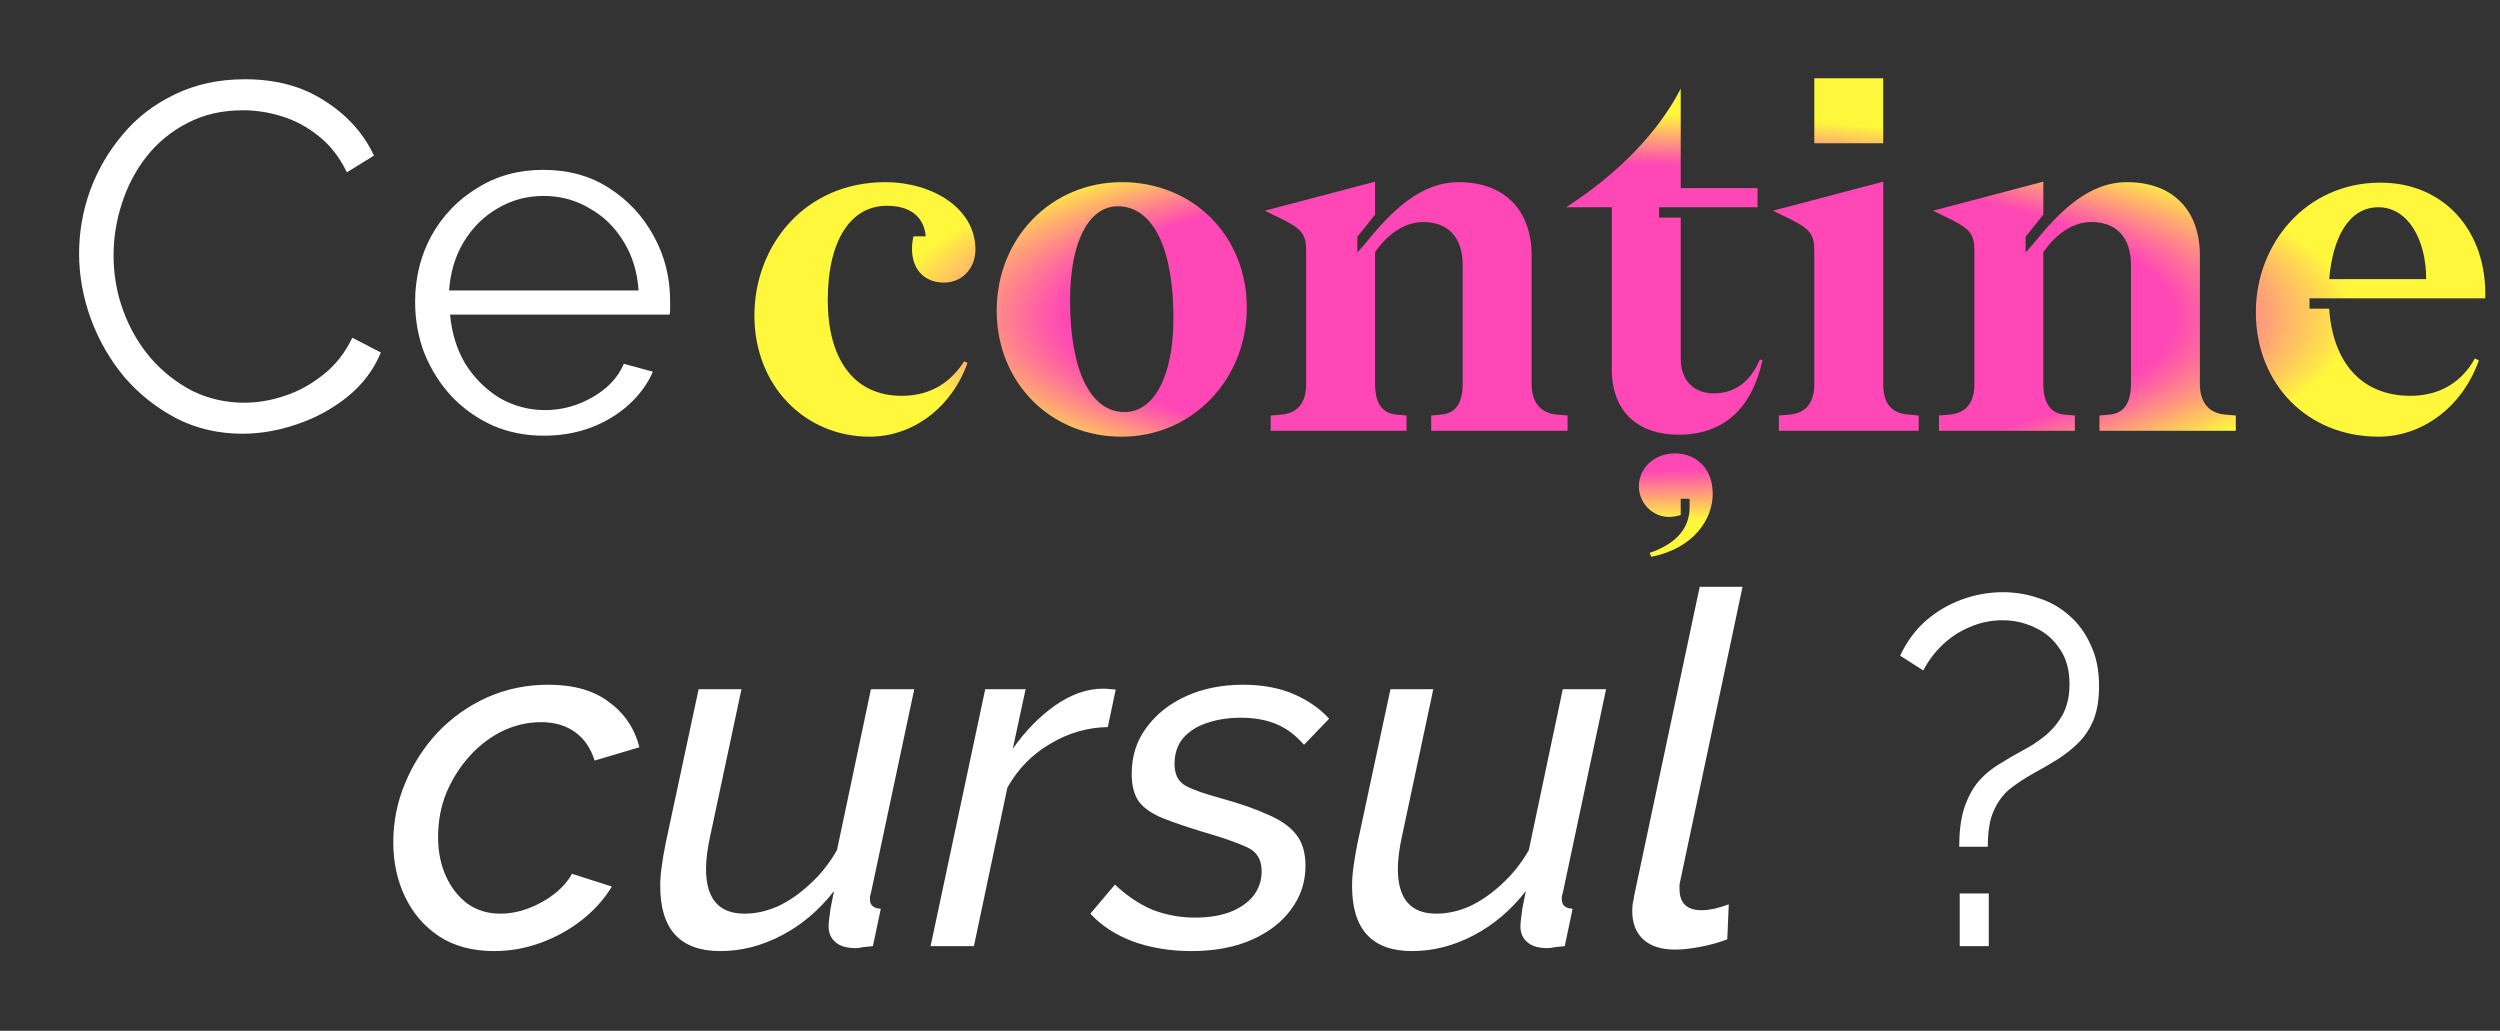
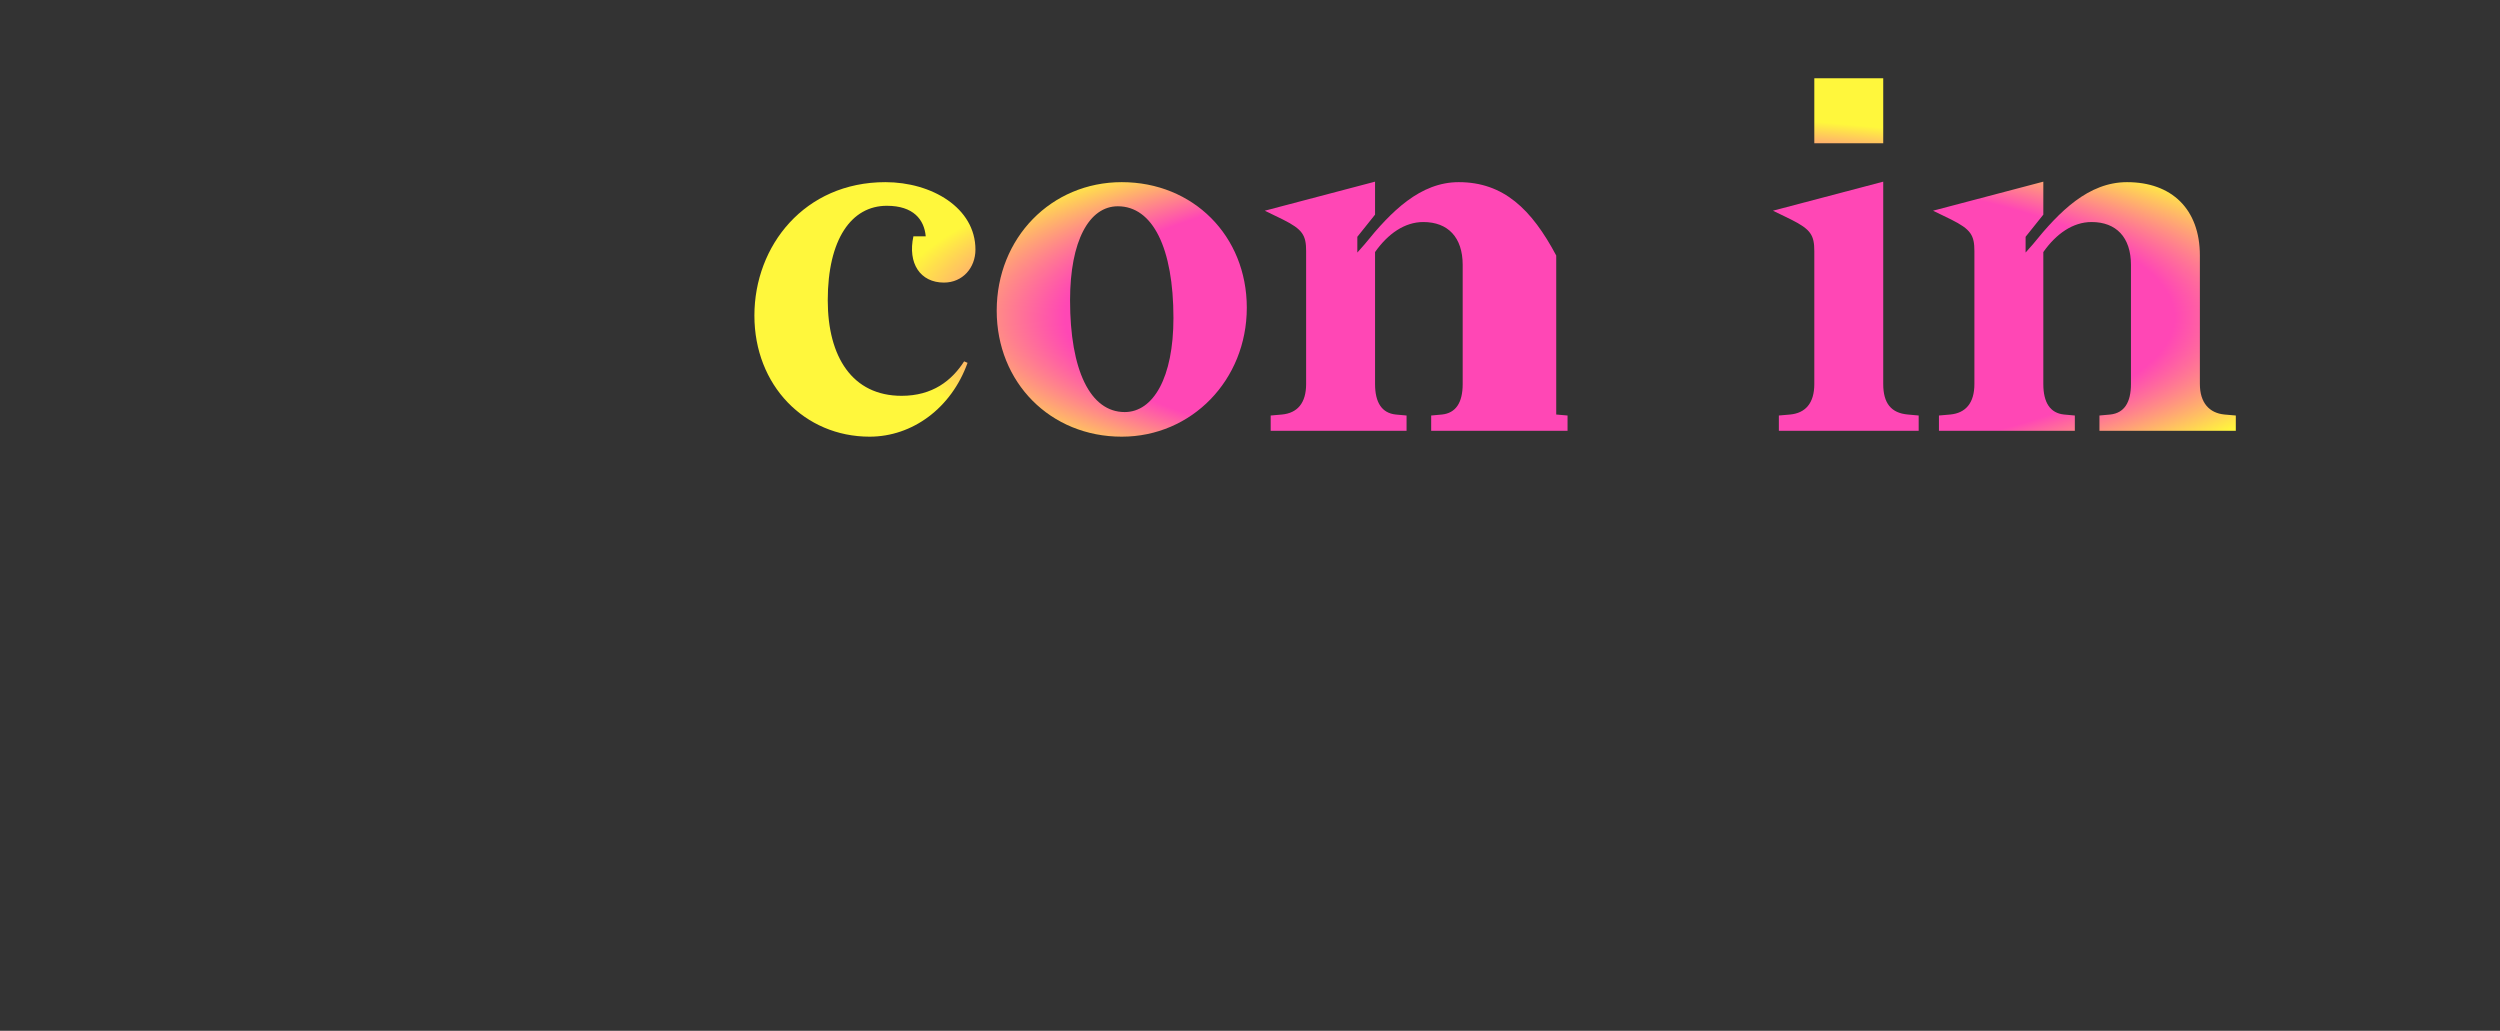
<svg xmlns="http://www.w3.org/2000/svg" width="325" height="134" viewBox="0 0 325 134" fill="none">
  <rect x="0" y="0" width="325" height="134" fill="#333333" stroke="none" />
-   <path d="M10.282 32.96C10.282 30.187 10.751 27.477 11.69 24.832C12.671 22.144 14.079 19.712 15.914 17.536C17.748 15.317 20.01 13.568 22.698 12.288C25.386 10.965 28.436 10.304 31.85 10.304C35.903 10.304 39.359 11.243 42.218 13.12C45.119 14.955 47.252 17.323 48.618 20.224L45.098 22.4C44.116 20.395 42.879 18.816 41.386 17.664C39.892 16.469 38.292 15.616 36.586 15.104C34.922 14.592 33.258 14.336 31.594 14.336C28.863 14.336 26.452 14.891 24.362 16C22.271 17.067 20.5 18.517 19.05 20.352C17.642 22.144 16.575 24.171 15.85 26.432C15.124 28.651 14.762 30.912 14.762 33.216C14.762 35.733 15.188 38.144 16.042 40.448C16.895 42.752 18.09 44.8 19.626 46.592C21.162 48.341 22.954 49.749 25.002 50.816C27.092 51.84 29.354 52.352 31.786 52.352C33.492 52.352 35.242 52.053 37.034 51.456C38.826 50.859 40.49 49.941 42.026 48.704C43.604 47.467 44.863 45.867 45.802 43.904L49.514 45.824C48.575 48.085 47.124 50.005 45.162 51.584C43.199 53.163 41.002 54.357 38.57 55.168C36.18 55.979 33.834 56.384 31.53 56.384C28.415 56.384 25.556 55.723 22.954 54.4C20.351 53.035 18.09 51.243 16.17 49.024C14.292 46.763 12.842 44.245 11.818 41.472C10.794 38.656 10.282 35.819 10.282 32.96ZM70.669 56.64C68.279 56.64 66.061 56.192 64.013 55.296C61.965 54.357 60.194 53.099 58.701 51.52C57.207 49.899 56.034 48.043 55.181 45.952C54.37 43.861 53.965 41.621 53.965 39.232C53.965 36.117 54.669 33.259 56.077 30.656C57.527 28.053 59.511 25.984 62.029 24.448C64.546 22.869 67.405 22.08 70.605 22.08C73.89 22.08 76.749 22.869 79.181 24.448C81.655 26.027 83.597 28.117 85.005 30.72C86.413 33.28 87.117 36.096 87.117 39.168C87.117 39.509 87.117 39.851 87.117 40.192C87.117 40.491 87.095 40.725 87.053 40.896H58.509C58.722 43.285 59.383 45.419 60.493 47.296C61.645 49.131 63.117 50.603 64.909 51.712C66.743 52.779 68.727 53.312 70.861 53.312C73.037 53.312 75.085 52.757 77.005 51.648C78.967 50.539 80.333 49.088 81.101 47.296L84.877 48.32C84.194 49.899 83.149 51.328 81.741 52.608C80.333 53.888 78.669 54.891 76.749 55.616C74.871 56.299 72.845 56.64 70.669 56.64ZM58.381 37.76H83.021C82.85 35.328 82.189 33.195 81.037 31.36C79.927 29.525 78.455 28.096 76.621 27.072C74.829 26.005 72.845 25.472 70.669 25.472C68.493 25.472 66.509 26.005 64.717 27.072C62.925 28.096 61.453 29.547 60.301 31.424C59.191 33.259 58.551 35.371 58.381 37.76ZM64.247 123.64C61.431 123.64 59.041 123 57.079 121.72C55.159 120.44 53.687 118.733 52.663 116.6C51.639 114.467 51.127 112.099 51.127 109.496C51.127 106.808 51.639 104.248 52.663 101.816C53.687 99.341 55.095 97.144 56.887 95.224C58.721 93.304 60.855 91.789 63.287 90.68C65.761 89.571 68.428 89.016 71.287 89.016C74.572 89.016 77.196 89.763 79.159 91.256C81.164 92.707 82.487 94.669 83.127 97.144L77.303 98.872C76.791 97.251 75.937 96.013 74.743 95.16C73.548 94.307 72.076 93.88 70.327 93.88C68.62 93.88 66.956 94.264 65.335 95.032C63.756 95.8 62.327 96.888 61.047 98.296C59.809 99.661 58.807 101.24 58.039 103.032C57.313 104.824 56.951 106.744 56.951 108.792C56.951 110.712 57.292 112.419 57.975 113.912C58.657 115.405 59.596 116.6 60.791 117.496C62.028 118.349 63.436 118.776 65.015 118.776C66.252 118.776 67.489 118.541 68.727 118.072C69.964 117.603 71.073 116.984 72.055 116.216C73.079 115.405 73.847 114.531 74.359 113.592L79.543 115.256C78.561 116.877 77.26 118.328 75.639 119.608C74.06 120.845 72.289 121.827 70.327 122.552C68.364 123.277 66.337 123.64 64.247 123.64ZM93.639 123.64C88.433 123.64 85.831 120.824 85.831 115.192C85.831 114.381 85.895 113.528 86.023 112.632C86.151 111.693 86.321 110.691 86.535 109.624L90.823 89.592H96.391L92.359 108.536C91.975 110.243 91.783 111.715 91.783 112.952C91.783 116.835 93.447 118.776 96.775 118.776C98.225 118.776 99.676 118.456 101.127 117.816C102.577 117.133 103.964 116.173 105.287 114.936C106.652 113.699 107.825 112.227 108.807 110.52L113.223 89.592H118.855L113.223 116.088C113.18 116.259 113.137 116.408 113.095 116.536C113.095 116.664 113.095 116.792 113.095 116.92C113.095 117.688 113.564 118.093 114.503 118.136L113.479 123C113.009 123.043 112.583 123.085 112.199 123.128C111.857 123.213 111.537 123.256 111.239 123.256C110.087 123.256 109.212 123 108.615 122.488C108.017 121.976 107.719 121.293 107.719 120.44C107.719 120.184 107.74 119.885 107.783 119.544C107.825 119.16 107.889 118.669 107.975 118.072C108.103 117.475 108.252 116.728 108.423 115.832C106.503 118.307 104.241 120.227 101.639 121.592C99.036 122.957 96.369 123.64 93.639 123.64ZM128.08 89.592H133.328L131.664 97.336C133.286 95.032 135.12 93.155 137.168 91.704C139.259 90.253 141.328 89.528 143.376 89.528C143.76 89.528 144.08 89.549 144.336 89.592C144.635 89.592 144.87 89.613 145.04 89.656L144.016 94.52C141.371 94.563 138.875 95.288 136.528 96.696C134.182 98.061 132.326 99.96 130.96 102.392L126.608 123H120.976L128.08 89.592ZM154.865 123.64C152.177 123.64 149.681 123.235 147.377 122.424C145.073 121.571 143.196 120.355 141.745 118.776L144.945 115C146.481 116.451 148.103 117.539 149.809 118.264C151.559 118.947 153.415 119.288 155.377 119.288C157.084 119.288 158.577 119.053 159.857 118.584C161.18 118.072 162.204 117.368 162.929 116.472C163.655 115.533 164.017 114.467 164.017 113.272C164.017 111.736 163.377 110.691 162.097 110.136C160.817 109.539 158.919 108.877 156.401 108.152C154.311 107.512 152.561 106.915 151.153 106.36C149.788 105.805 148.764 105.101 148.081 104.248C147.441 103.352 147.121 102.136 147.121 100.6C147.121 98.296 147.761 96.291 149.041 94.584C150.321 92.835 152.049 91.469 154.225 90.488C156.401 89.507 158.855 89.016 161.585 89.016C164.103 89.016 166.3 89.421 168.177 90.232C170.055 91.043 171.591 92.109 172.785 93.432L169.521 96.824C168.455 95.587 167.26 94.691 165.937 94.136C164.615 93.581 163.079 93.304 161.329 93.304C159.665 93.304 158.172 93.539 156.849 94.008C155.569 94.435 154.545 95.096 153.777 95.992C153.052 96.888 152.689 97.997 152.689 99.32C152.689 100.643 153.159 101.581 154.097 102.136C155.036 102.648 156.679 103.224 159.025 103.864C161.329 104.504 163.271 105.187 164.849 105.912C166.471 106.595 167.687 107.448 168.497 108.472C169.308 109.496 169.713 110.861 169.713 112.568C169.713 114.659 169.095 116.536 167.857 118.2C166.663 119.864 164.956 121.187 162.737 122.168C160.519 123.149 157.895 123.64 154.865 123.64ZM183.576 123.64C178.371 123.64 175.768 120.824 175.768 115.192C175.768 114.381 175.832 113.528 175.96 112.632C176.088 111.693 176.259 110.691 176.472 109.624L180.76 89.592H186.328L182.296 108.536C181.912 110.243 181.72 111.715 181.72 112.952C181.72 116.835 183.384 118.776 186.712 118.776C188.163 118.776 189.614 118.456 191.064 117.816C192.515 117.133 193.902 116.173 195.224 114.936C196.59 113.699 197.763 112.227 198.744 110.52L203.16 89.592H208.792L203.16 116.088C203.118 116.259 203.075 116.408 203.032 116.536C203.032 116.664 203.032 116.792 203.032 116.92C203.032 117.688 203.502 118.093 204.44 118.136L203.416 123C202.947 123.043 202.52 123.085 202.136 123.128C201.795 123.213 201.475 123.256 201.176 123.256C200.024 123.256 199.15 123 198.552 122.488C197.955 121.976 197.656 121.293 197.656 120.44C197.656 120.184 197.678 119.885 197.72 119.544C197.763 119.16 197.827 118.669 197.912 118.072C198.04 117.475 198.19 116.728 198.36 115.832C196.44 118.307 194.179 120.227 191.576 121.592C188.974 122.957 186.307 123.64 183.576 123.64ZM217.762 123.448C216.012 123.448 214.647 123.021 213.666 122.168C212.684 121.272 212.194 120.035 212.194 118.456C212.194 118.115 212.215 117.773 212.258 117.432C212.343 117.091 212.407 116.749 212.45 116.408L220.962 76.28H226.53L218.466 114.36C218.423 114.573 218.38 114.787 218.338 115C218.338 115.171 218.338 115.363 218.338 115.576C218.338 117.411 219.298 118.328 221.218 118.328C221.687 118.328 222.242 118.264 222.882 118.136C223.564 117.965 224.183 117.773 224.738 117.56L224.546 122.104C223.607 122.488 222.476 122.808 221.154 123.064C219.874 123.32 218.743 123.448 217.762 123.448ZM254.7 110.072C254.7 108.195 254.892 106.595 255.276 105.272C255.702 103.907 256.3 102.733 257.068 101.752C257.878 100.771 258.902 99.917 260.14 99.192C260.95 98.68 261.868 98.147 262.892 97.592C263.958 97.037 264.94 96.397 265.836 95.672C266.774 94.904 267.542 93.987 268.14 92.92C268.737 91.811 269.036 90.488 269.036 88.952C269.036 87.075 268.609 85.539 267.756 84.344C266.945 83.107 265.878 82.189 264.556 81.592C263.233 80.952 261.825 80.632 260.332 80.632C258.838 80.632 257.409 80.931 256.044 81.528C254.721 82.083 253.548 82.851 252.524 83.832C251.5 84.813 250.668 85.923 250.028 87.16L247.02 85.24C247.83 83.491 248.918 81.997 250.284 80.76C251.692 79.523 253.27 78.584 255.02 77.944C256.769 77.304 258.561 76.984 260.396 76.984C261.974 76.984 263.51 77.24 265.004 77.752C266.497 78.221 267.82 78.968 268.972 79.992C270.166 81.016 271.105 82.296 271.788 83.832C272.513 85.325 272.876 87.117 272.876 89.208C272.876 90.915 272.641 92.365 272.172 93.56C271.702 94.712 271.041 95.715 270.188 96.568C269.377 97.379 268.46 98.104 267.436 98.744C266.412 99.384 265.345 100.003 264.236 100.6C263.254 101.155 262.316 101.773 261.42 102.456C260.524 103.139 259.798 104.077 259.244 105.272C258.689 106.424 258.412 108.024 258.412 110.072H254.7ZM254.764 123V116.152H258.54V123H254.764Z" fill="white" />
  <path d="M125.784 47.168L125.336 46.976C123.736 49.472 121.24 51.456 117.208 51.456C110.808 51.456 107.608 46.4 107.608 39.04C107.608 31.104 110.68 26.752 115.288 26.752C118.744 26.752 120.152 28.544 120.344 30.72H118.744C117.976 34.24 119.64 36.736 122.712 36.736C125.144 36.736 126.808 34.816 126.808 32.448C126.808 27.008 121.112 23.68 115.096 23.68C104.6 23.68 98.072 31.936 98.072 41.024C98.072 50.112 104.6 56.768 113.048 56.768C118.616 56.768 123.672 53.056 125.784 47.168Z" fill="url(#paint0_angular_31_468)" />
  <path d="M145.828 23.68C136.676 23.68 129.572 30.912 129.572 40.384C129.572 49.728 136.548 56.768 145.828 56.768C154.916 56.768 162.084 49.408 162.084 40C162.084 30.656 155.108 23.68 145.828 23.68ZM145.316 26.816C149.86 26.816 152.548 32.256 152.548 41.344C152.548 49.088 149.924 53.568 146.212 53.568C141.732 53.568 139.108 48.128 139.108 39.04C139.108 31.296 141.604 26.816 145.316 26.816Z" fill="url(#paint1_angular_31_468)" />
-   <path d="M169.797 32.64V49.92C169.797 52.416 168.645 53.696 166.661 53.888L165.189 54.016V56H182.853V54.016L181.445 53.888C179.653 53.696 178.757 52.352 178.757 49.92V32.768C180.421 30.4 182.597 28.864 185.029 28.864C188.229 28.864 190.149 30.848 190.149 34.432V49.92C190.149 52.352 189.253 53.696 187.461 53.888L186.053 54.016V56H203.781V54.016L202.309 53.888C200.325 53.696 199.109 52.352 199.109 49.92V33.216C199.109 27.2 195.461 23.68 189.637 23.68C184.645 23.68 180.869 27.456 177.413 31.744L176.453 32.832V30.784L178.757 27.904V23.616L164.421 27.392L166.789 28.544C169.349 29.824 169.797 30.592 169.797 32.64Z" fill="url(#paint2_angular_31_468)" />
-   <path d="M215.679 26.944H228.479V24.448H218.495V11.52C215.551 17.28 210.175 22.72 203.583 26.944H209.535V48C209.535 53.632 213.055 56.512 218.239 56.512C223.999 56.512 227.711 53.184 229.119 46.848L228.799 46.72C227.455 49.792 225.407 51.136 222.783 51.136C220.223 51.136 218.495 49.472 218.495 46.656V28.288H215.679V26.944ZM222.655 64.192C222.655 60.992 220.607 58.944 217.727 58.944C215.039 58.944 213.055 60.864 213.055 63.232C213.055 65.344 214.783 67.2 216.959 67.2C217.535 67.2 218.175 67.072 218.495 66.944V64.832H219.647V65.92C219.647 68.8 217.791 70.72 214.463 71.872L214.655 72.384C220.223 71.296 222.655 67.456 222.655 64.192Z" fill="url(#paint3_angular_31_468)" />
+   <path d="M169.797 32.64V49.92C169.797 52.416 168.645 53.696 166.661 53.888L165.189 54.016V56H182.853V54.016L181.445 53.888C179.653 53.696 178.757 52.352 178.757 49.92V32.768C180.421 30.4 182.597 28.864 185.029 28.864C188.229 28.864 190.149 30.848 190.149 34.432V49.92C190.149 52.352 189.253 53.696 187.461 53.888L186.053 54.016V56H203.781V54.016L202.309 53.888V33.216C199.109 27.2 195.461 23.68 189.637 23.68C184.645 23.68 180.869 27.456 177.413 31.744L176.453 32.832V30.784L178.757 27.904V23.616L164.421 27.392L166.789 28.544C169.349 29.824 169.797 30.592 169.797 32.64Z" fill="url(#paint2_angular_31_468)" />
  <path d="M235.86 18.624H244.82V10.176H235.86V18.624ZM230.484 27.392L232.852 28.544C235.412 29.824 235.86 30.592 235.86 32.64V49.92C235.86 52.416 234.708 53.696 232.724 53.888L231.252 54.016V56H249.428V54.016L248.02 53.888C245.844 53.696 244.82 52.416 244.82 49.92V23.616L230.484 27.392Z" fill="url(#paint4_angular_31_468)" />
  <path d="M256.672 32.64V49.92C256.672 52.416 255.52 53.696 253.536 53.888L252.064 54.016V56H269.728V54.016L268.32 53.888C266.528 53.696 265.632 52.352 265.632 49.92V32.768C267.296 30.4 269.472 28.864 271.904 28.864C275.104 28.864 277.024 30.848 277.024 34.432V49.92C277.024 52.352 276.128 53.696 274.336 53.888L272.928 54.016V56H290.656V54.016L289.184 53.888C287.2 53.696 285.984 52.352 285.984 49.92V33.216C285.984 27.2 282.336 23.68 276.512 23.68C271.52 23.68 267.744 27.456 264.288 31.744L263.328 32.832V30.784L265.632 27.904V23.616L251.296 27.392L253.664 28.544C256.224 29.824 256.672 30.592 256.672 32.64Z" fill="url(#paint5_angular_31_468)" />
-   <path d="M323.083 38.784C323.339 30.144 317.835 23.744 309.451 23.744C299.851 23.744 293.259 31.616 293.259 40.576C293.259 49.92 299.979 56.768 309.195 56.768C314.827 56.768 320.075 52.992 322.251 46.848L321.739 46.592C319.755 50.176 316.555 51.456 313.355 51.456C306.827 51.456 303.243 46.912 302.795 40.128H300.235V38.784H323.083ZM309.195 26.944C312.971 26.944 315.403 31.04 315.403 36.288H302.795C303.243 30.976 305.291 26.944 309.195 26.944Z" fill="url(#paint6_angular_31_468)" />
  <defs>
    <radialGradient id="paint0_angular_31_468" cx="0" cy="0" r="1" gradientUnits="userSpaceOnUse" gradientTransform="translate(210.582 41.28) rotate(90) scale(31.104 112.51)">
      <stop offset="0.641" stop-color="#FF47B5" />
      <stop offset="0.849" stop-color="#FFF73C" />
    </radialGradient>
    <radialGradient id="paint1_angular_31_468" cx="0" cy="0" r="1" gradientUnits="userSpaceOnUse" gradientTransform="translate(210.582 41.28) rotate(90) scale(31.104 112.51)">
      <stop offset="0.641" stop-color="#FF47B5" />
      <stop offset="0.849" stop-color="#FFF73C" />
    </radialGradient>
    <radialGradient id="paint2_angular_31_468" cx="0" cy="0" r="1" gradientUnits="userSpaceOnUse" gradientTransform="translate(210.582 41.28) rotate(90) scale(31.104 112.51)">
      <stop offset="0.641" stop-color="#FF47B5" />
      <stop offset="0.849" stop-color="#FFF73C" />
    </radialGradient>
    <radialGradient id="paint3_angular_31_468" cx="0" cy="0" r="1" gradientUnits="userSpaceOnUse" gradientTransform="translate(210.582 41.28) rotate(90) scale(31.104 112.51)">
      <stop offset="0.641" stop-color="#FF47B5" />
      <stop offset="0.849" stop-color="#FFF73C" />
    </radialGradient>
    <radialGradient id="paint4_angular_31_468" cx="0" cy="0" r="1" gradientUnits="userSpaceOnUse" gradientTransform="translate(210.582 41.28) rotate(90) scale(31.104 112.51)">
      <stop offset="0.641" stop-color="#FF47B5" />
      <stop offset="0.849" stop-color="#FFF73C" />
    </radialGradient>
    <radialGradient id="paint5_angular_31_468" cx="0" cy="0" r="1" gradientUnits="userSpaceOnUse" gradientTransform="translate(210.582 41.28) rotate(90) scale(31.104 112.51)">
      <stop offset="0.641" stop-color="#FF47B5" />
      <stop offset="0.849" stop-color="#FFF73C" />
    </radialGradient>
    <radialGradient id="paint6_angular_31_468" cx="0" cy="0" r="1" gradientUnits="userSpaceOnUse" gradientTransform="translate(210.582 41.28) rotate(90) scale(31.104 112.51)">
      <stop offset="0.641" stop-color="#FF47B5" />
      <stop offset="0.849" stop-color="#FFF73C" />
    </radialGradient>
  </defs>
</svg>